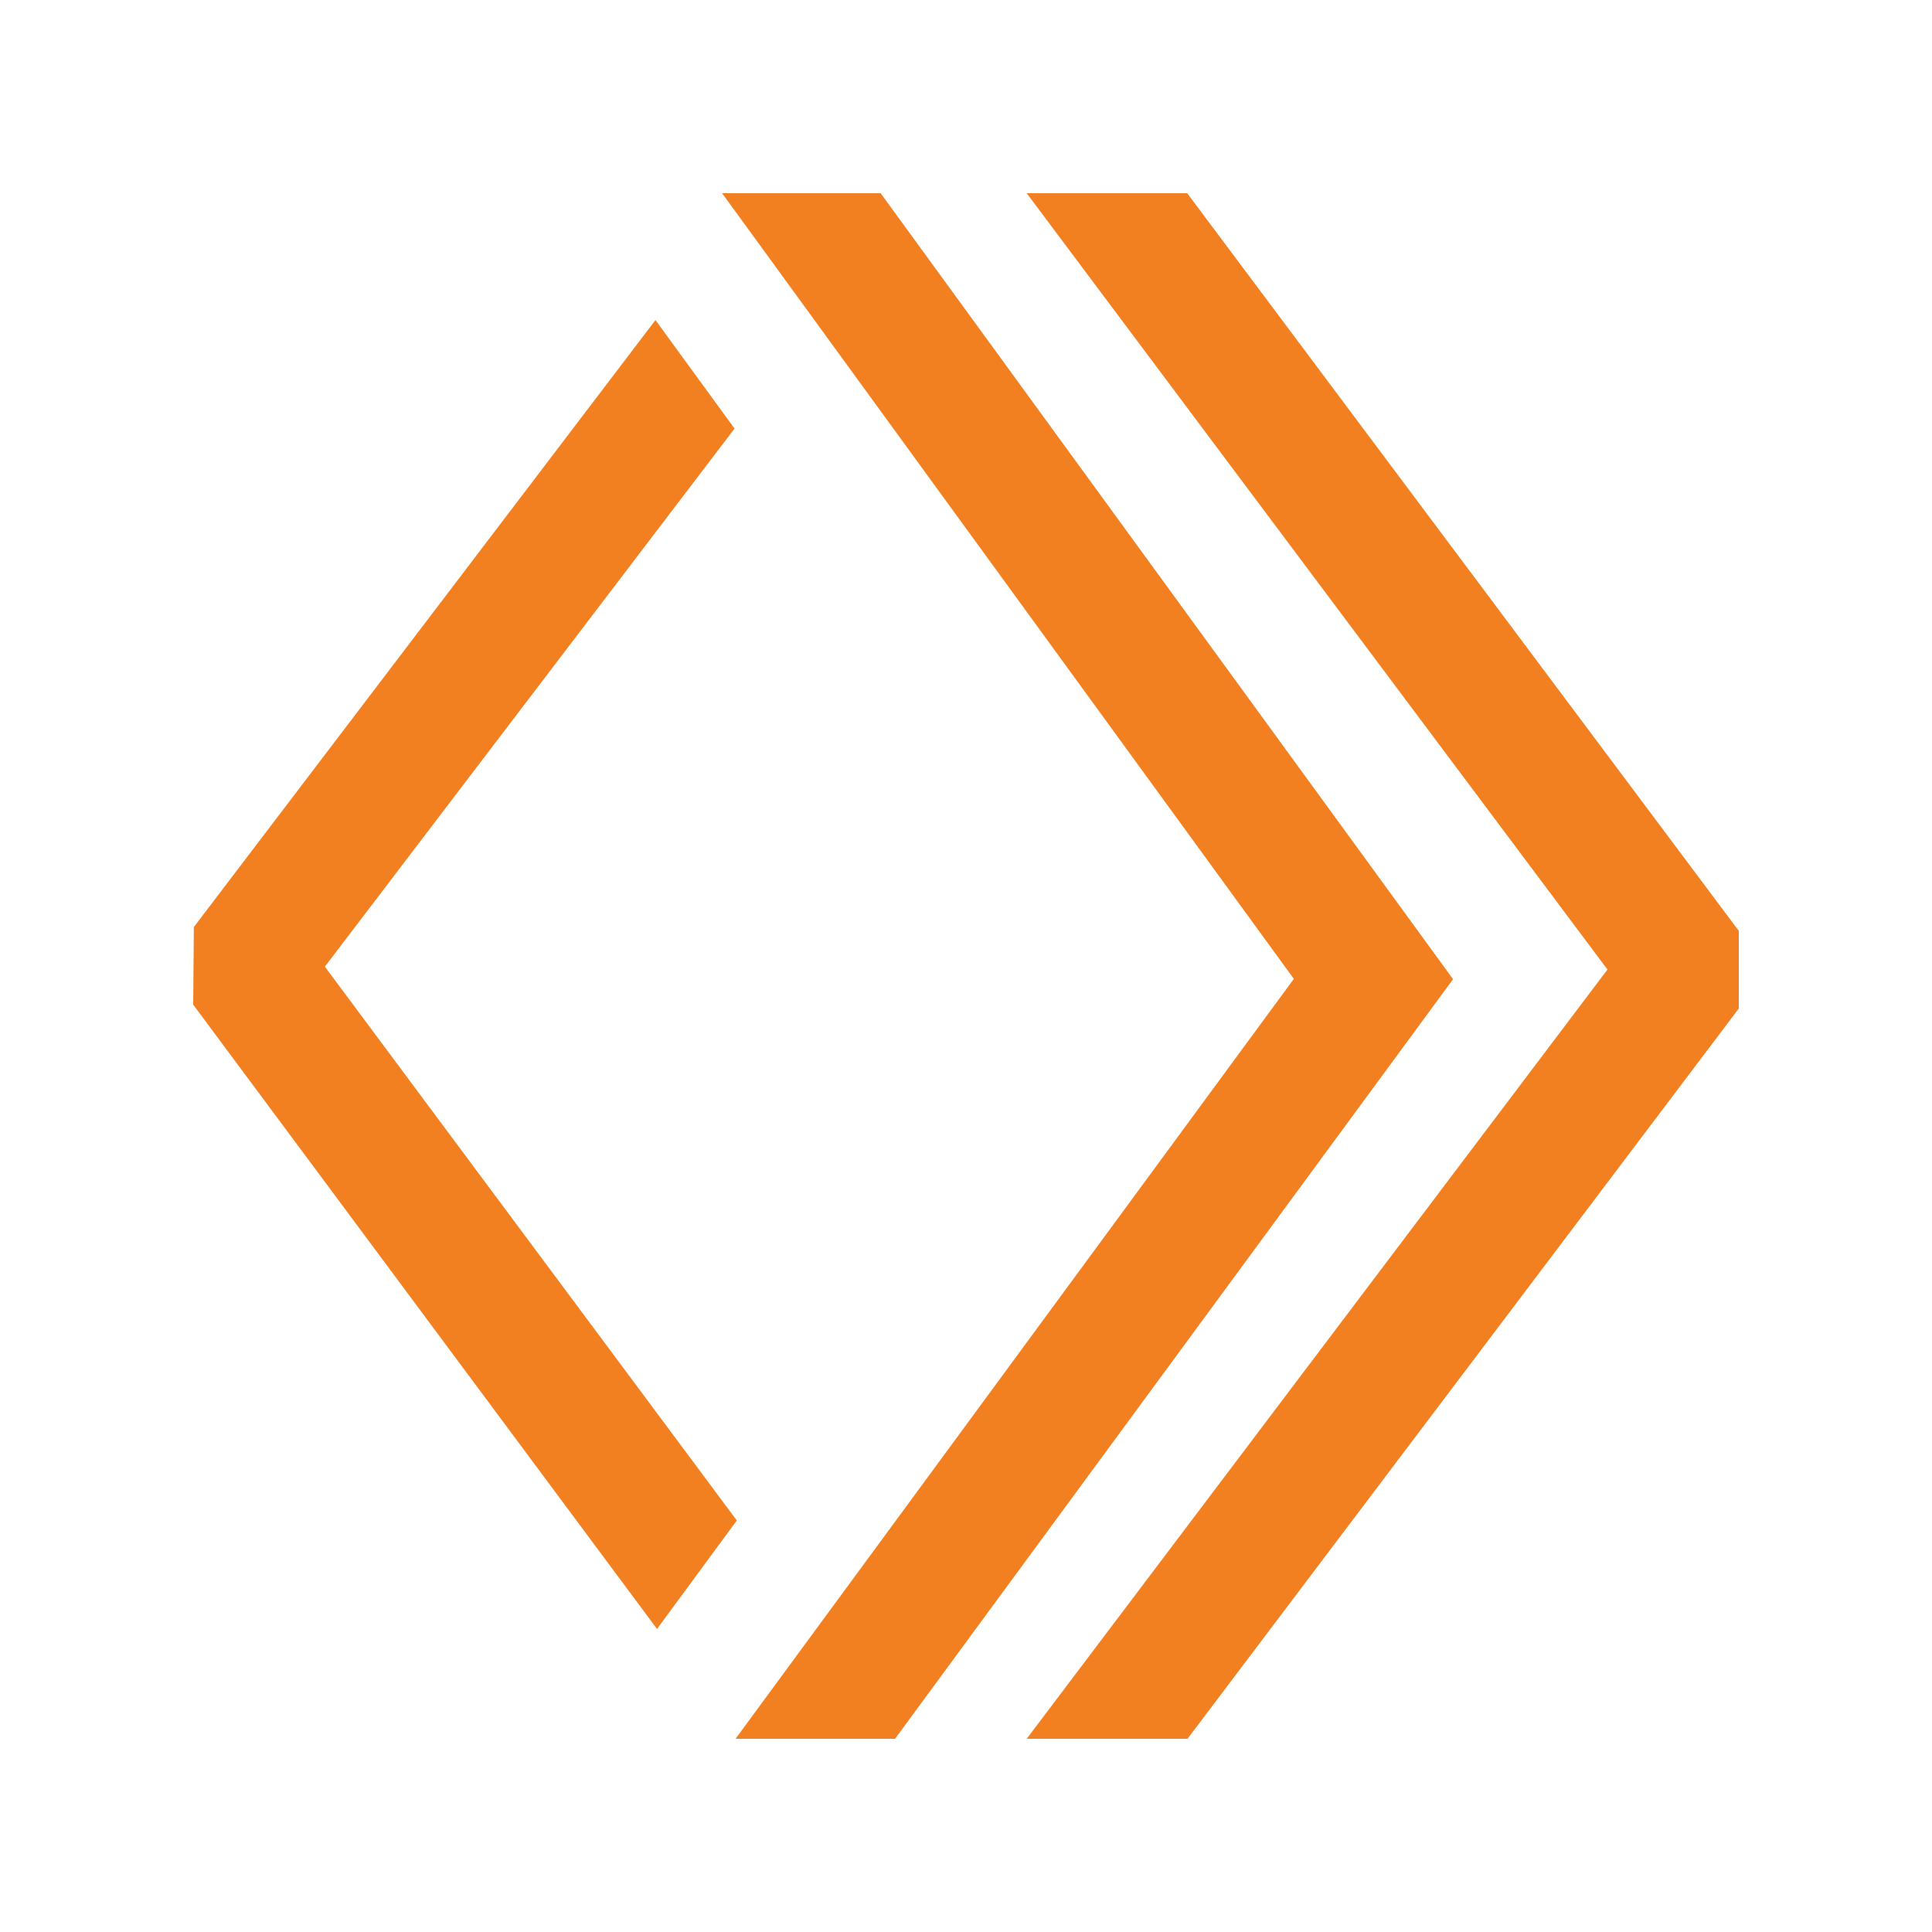
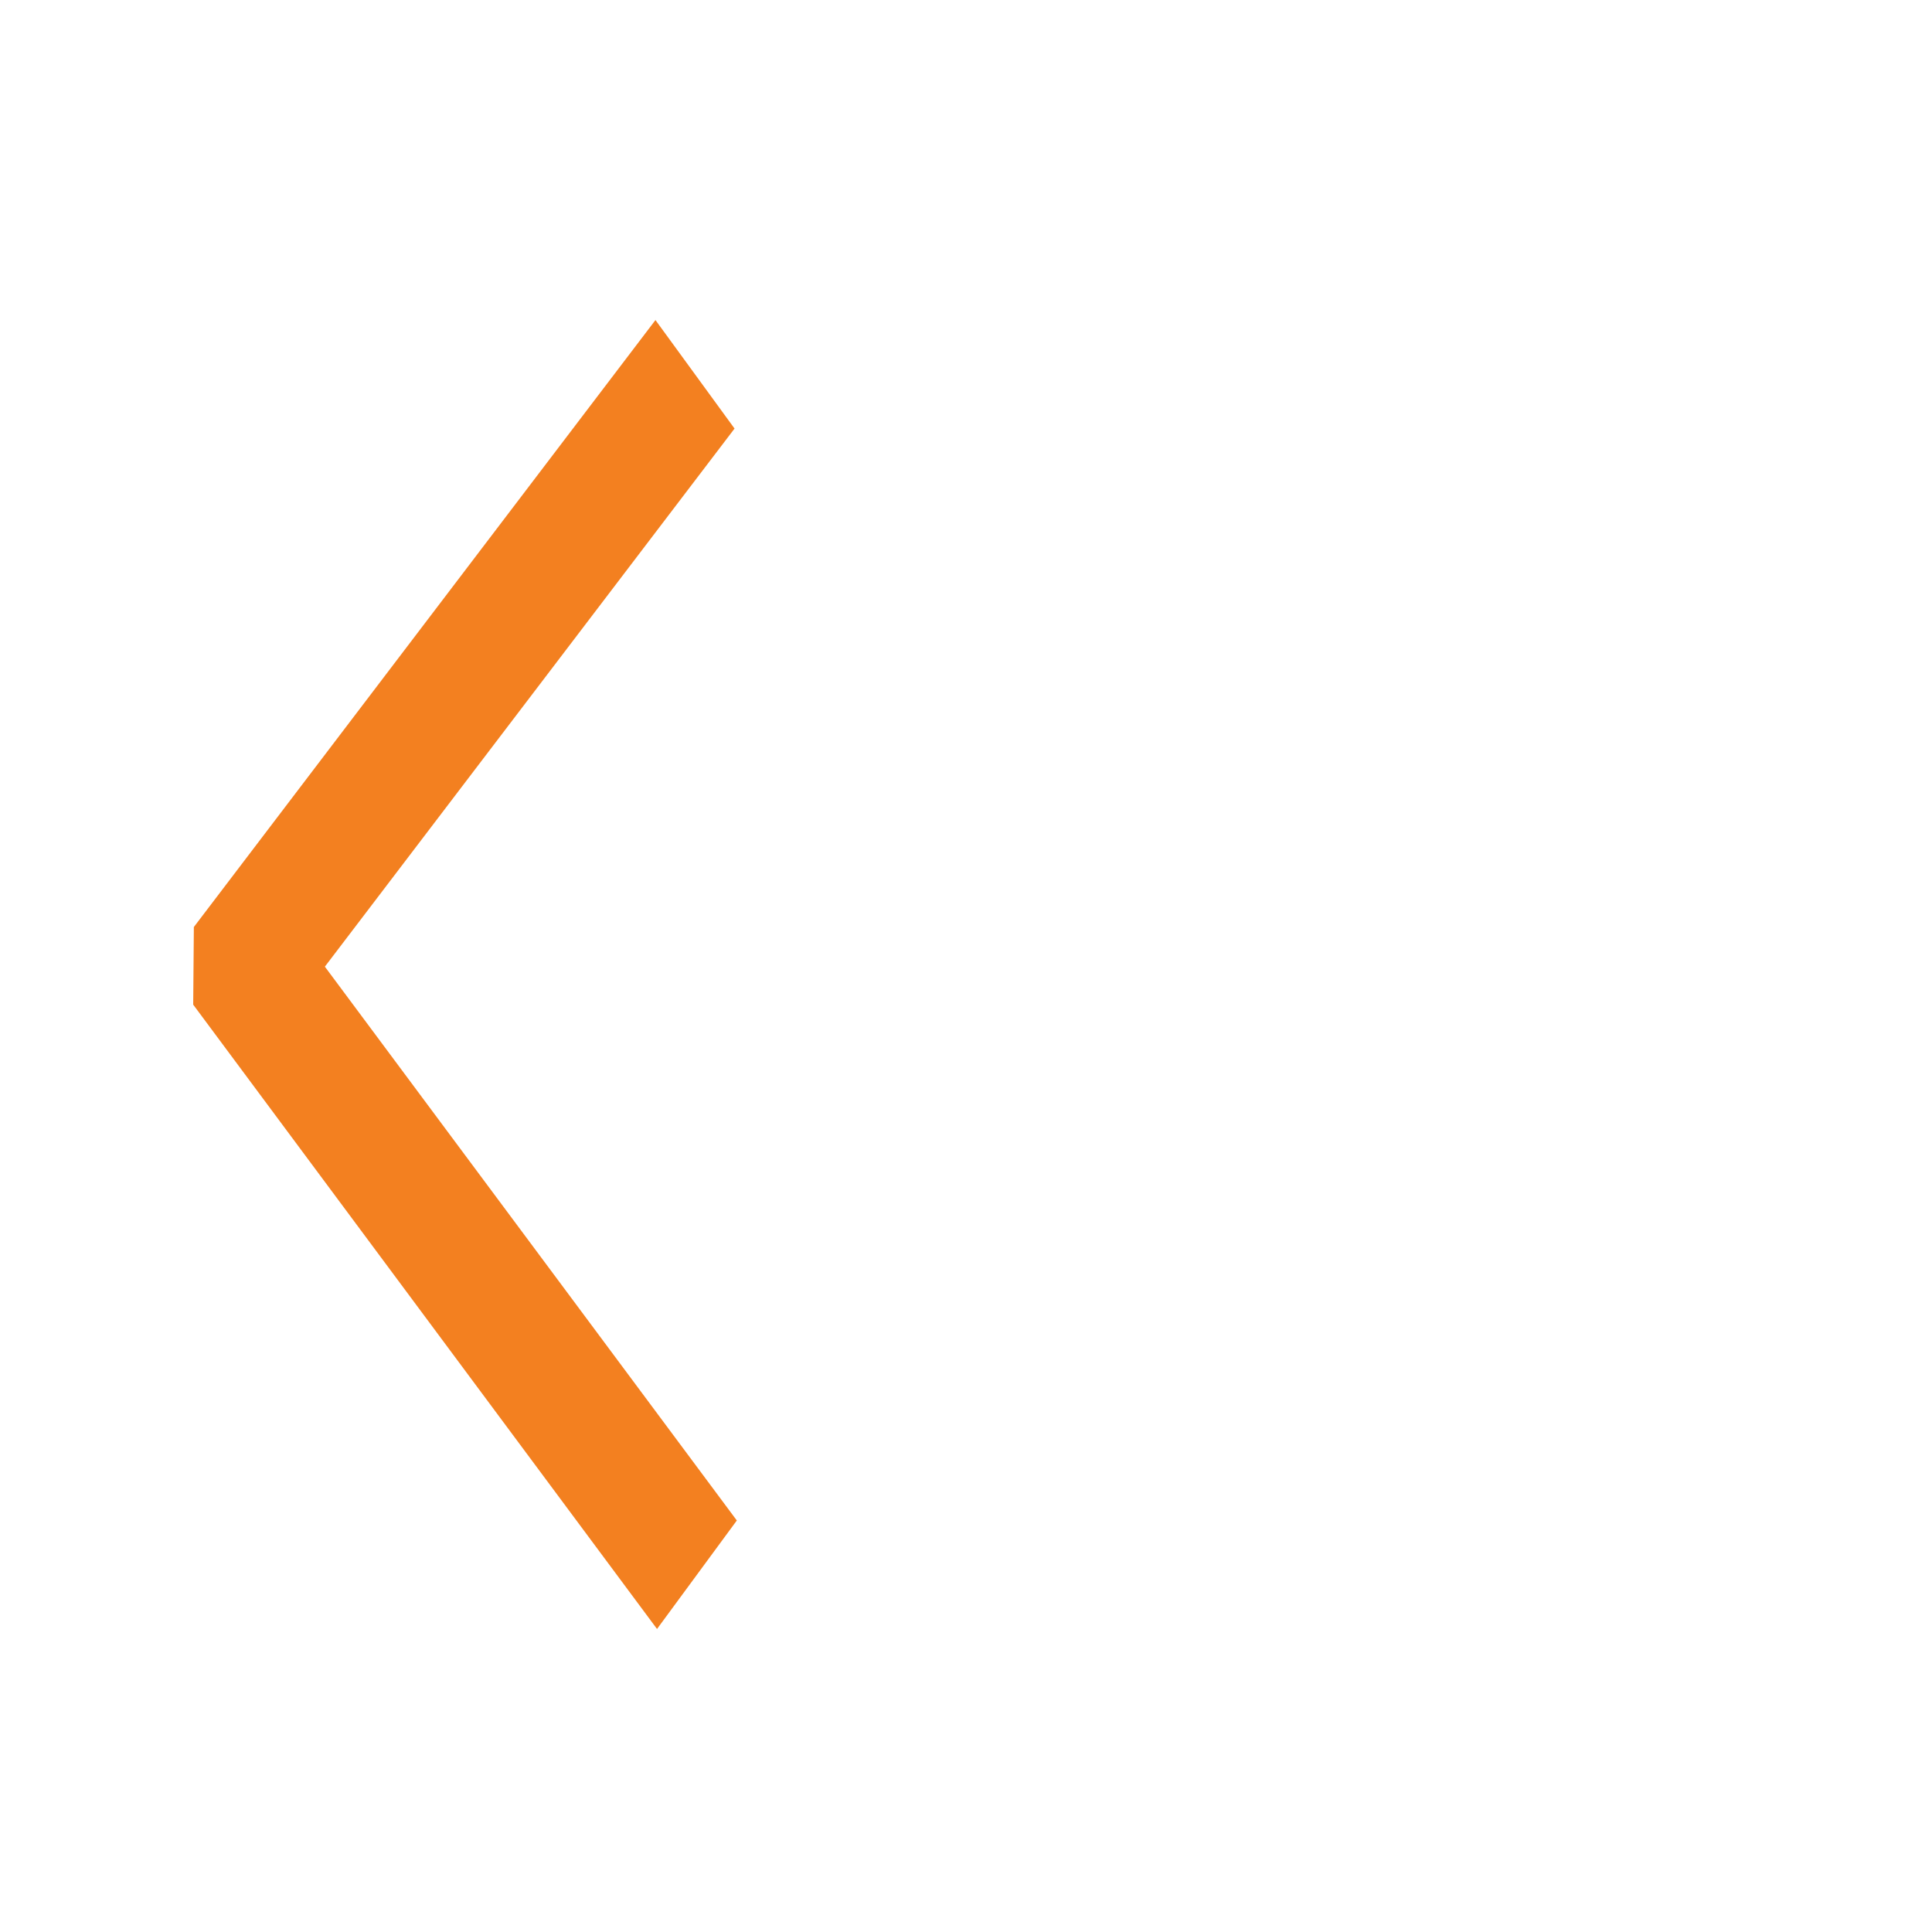
<svg xmlns="http://www.w3.org/2000/svg" viewBox="0 0 80 80">
-   <rect width="100%" height="100%" fill="white" />
  <path d="M30.51 62.96L13.452 40.027L30.416 17.746L27.141 13.253L8.027 38.386L8 41.6L27.206 67.452L30.51 62.96Z" fill="#F38020" />
-   <path d="M36.465 8H29.9L53.575 40.533L30.457 72H37.062L60.168 40.546L36.465 8Z" fill="#F38020" />
-   <path d="M49.159 8H42.513L66.562 40.146L42.513 72H49.172L72 41.76V38.546L49.159 8Z" fill="#F38020" />
</svg>